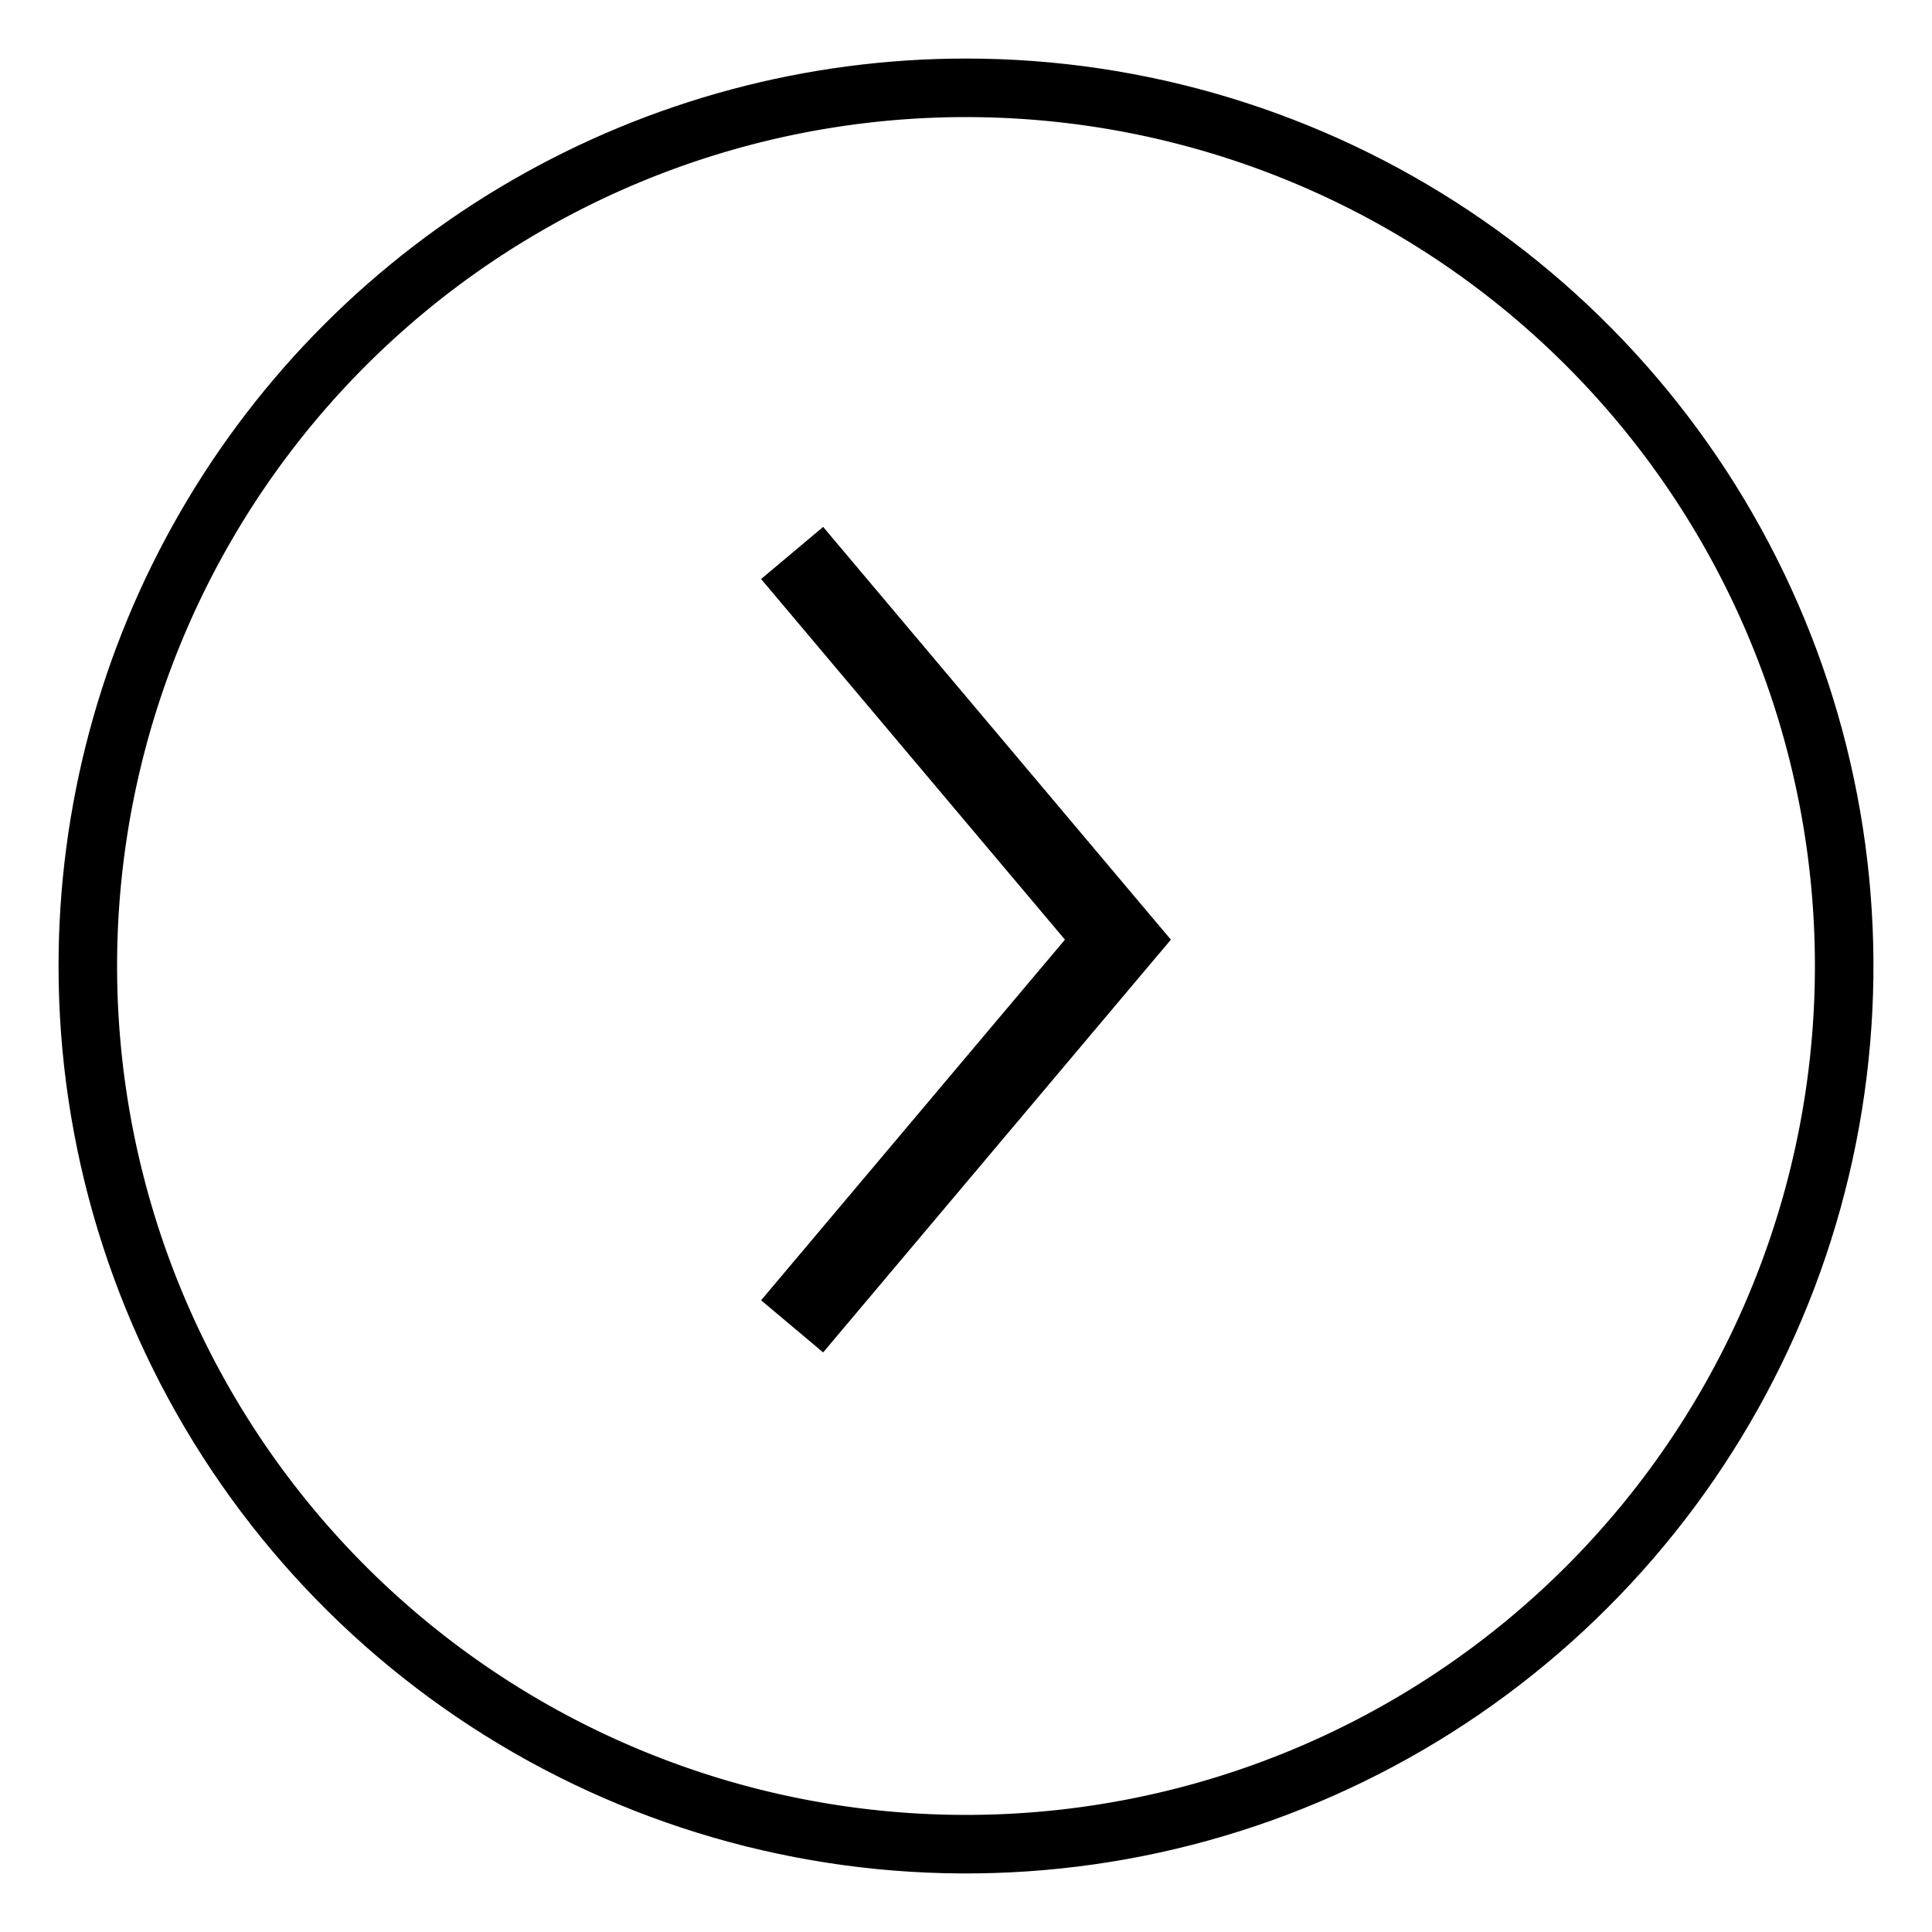
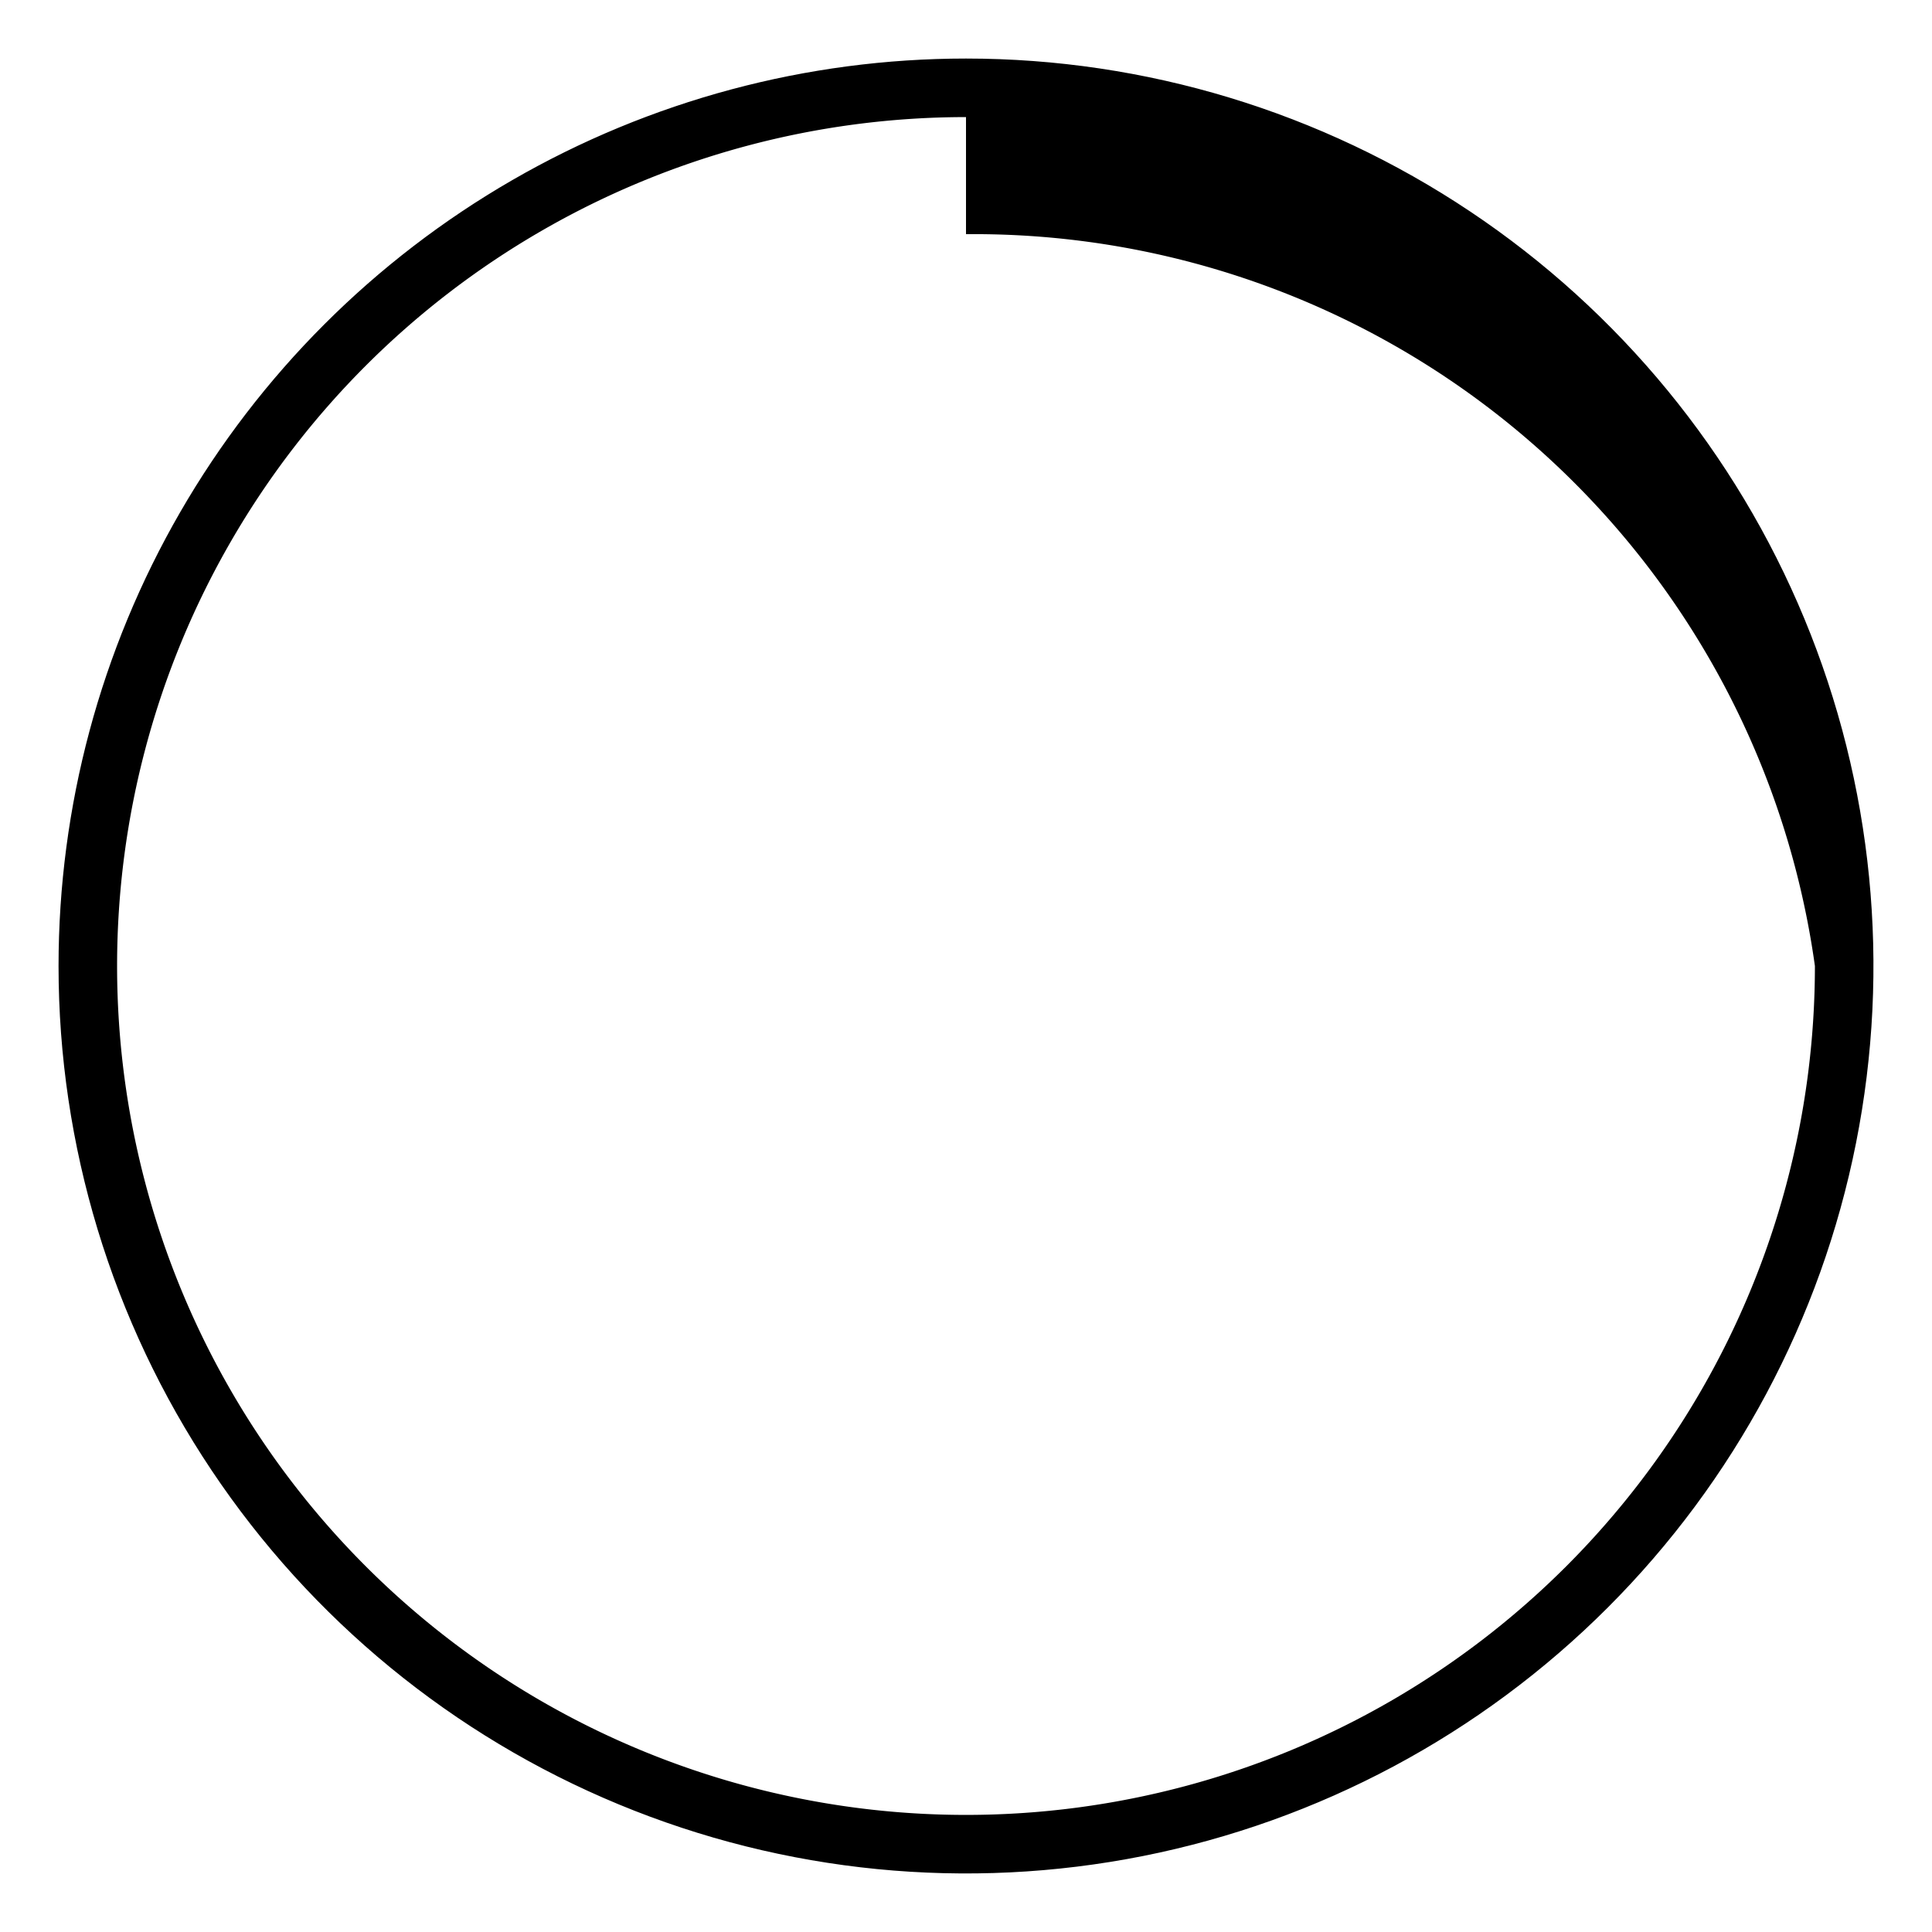
<svg xmlns="http://www.w3.org/2000/svg" viewBox="0 0 33 33">
  <defs>
    <style>.cls-1{fill:none;}.cls-2{clip-path:url(#clip-path);}</style>
    <clipPath id="clip-path">
      <path class="cls-1" d="M1,16.5A15.5,15.5,0,1,0,16.5,1,15.5,15.5,0,0,0,1,16.5" />
    </clipPath>
  </defs>
  <title>next-arrow</title>
  <g id="Layer_2" data-name="Layer 2">
    <g id="Layer_1-2" data-name="Layer 1">
-       <polygon points="20 16.05 19.62 16.5 14.06 23.1 13 22.21 18.19 16.05 13 9.89 14.06 9 19.62 15.6 20 16.05" />
      <g class="cls-2">
-         <path d="M16.5,0A16.5,16.5,0,0,0,0,16.5H2A14.5,14.5,0,0,1,16.5,2Zm0,2A14.5,14.5,0,0,1,31,16.5h2A16.5,16.5,0,0,0,16.5,0ZM31,16.5A14.5,14.5,0,0,1,16.5,31v2A16.5,16.5,0,0,0,33,16.5ZM16.5,31A14.5,14.5,0,0,1,2,16.5H0A16.5,16.5,0,0,0,16.5,33Z" />
+         <path d="M16.5,0A16.5,16.5,0,0,0,0,16.5H2A14.5,14.5,0,0,1,16.5,2m0,2A14.5,14.5,0,0,1,31,16.5h2A16.5,16.5,0,0,0,16.5,0ZM31,16.5A14.5,14.5,0,0,1,16.5,31v2A16.5,16.5,0,0,0,33,16.5ZM16.5,31A14.5,14.5,0,0,1,2,16.5H0A16.5,16.5,0,0,0,16.5,33Z" />
      </g>
    </g>
  </g>
</svg>